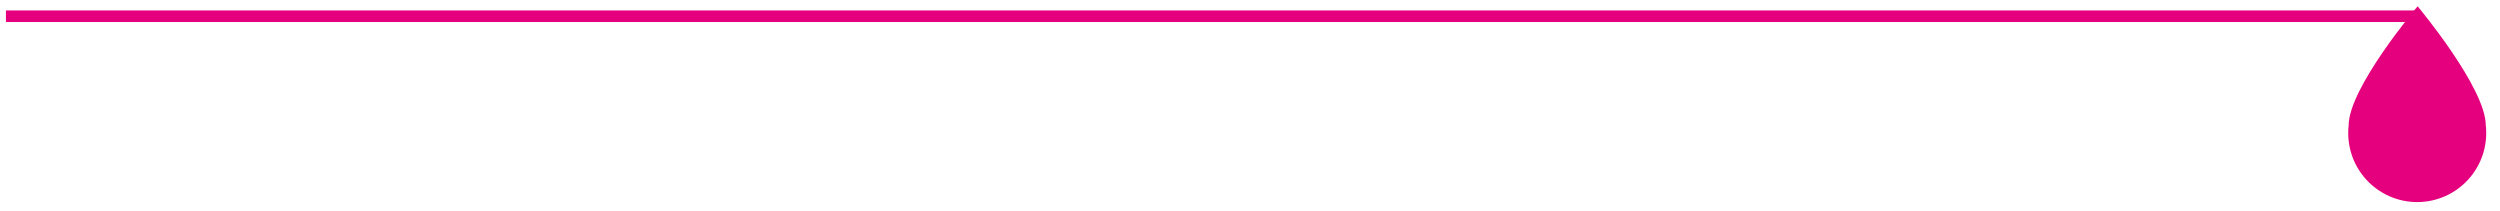
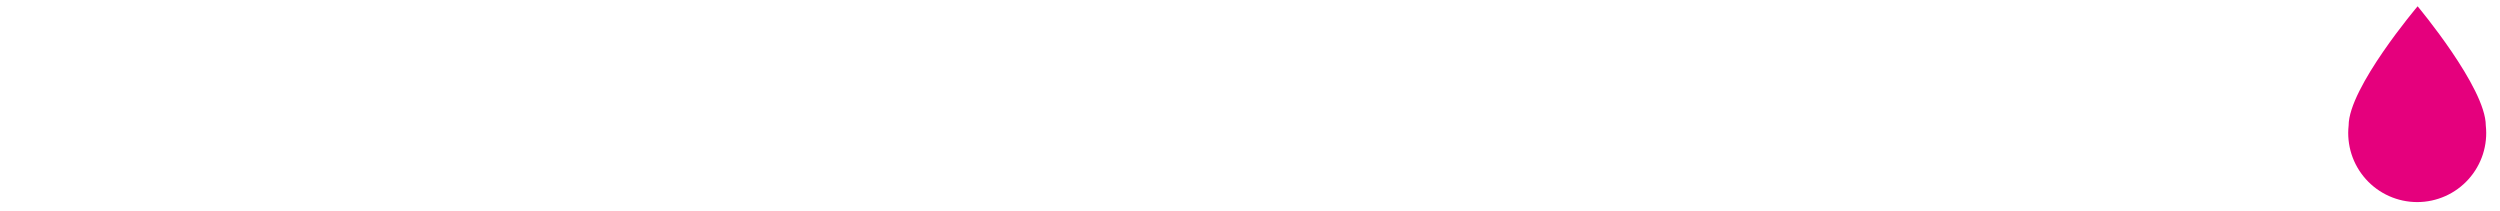
<svg xmlns="http://www.w3.org/2000/svg" width="166" height="14" viewBox="0 0 166 14" fill="none">
  <path d="M165.057 8.335C165.128 8.975 165.062 9.623 164.866 10.236C164.669 10.849 164.345 11.414 163.915 11.893C163.486 12.373 162.96 12.757 162.372 13.019C161.784 13.282 161.147 13.418 160.503 13.418C159.859 13.418 159.222 13.282 158.634 13.019C158.046 12.757 157.52 12.373 157.091 11.893C156.661 11.414 156.337 10.849 156.14 10.236C155.944 9.623 155.878 8.975 155.949 8.335C155.949 5.824 160.53 0.418 160.53 0.418C160.53 0.418 165.057 5.824 165.057 8.335Z" fill="#E5007D" />
-   <path d="M160.528 0.693H0.394V1.462H160.528V0.693Z" fill="#E5007D" />
</svg>